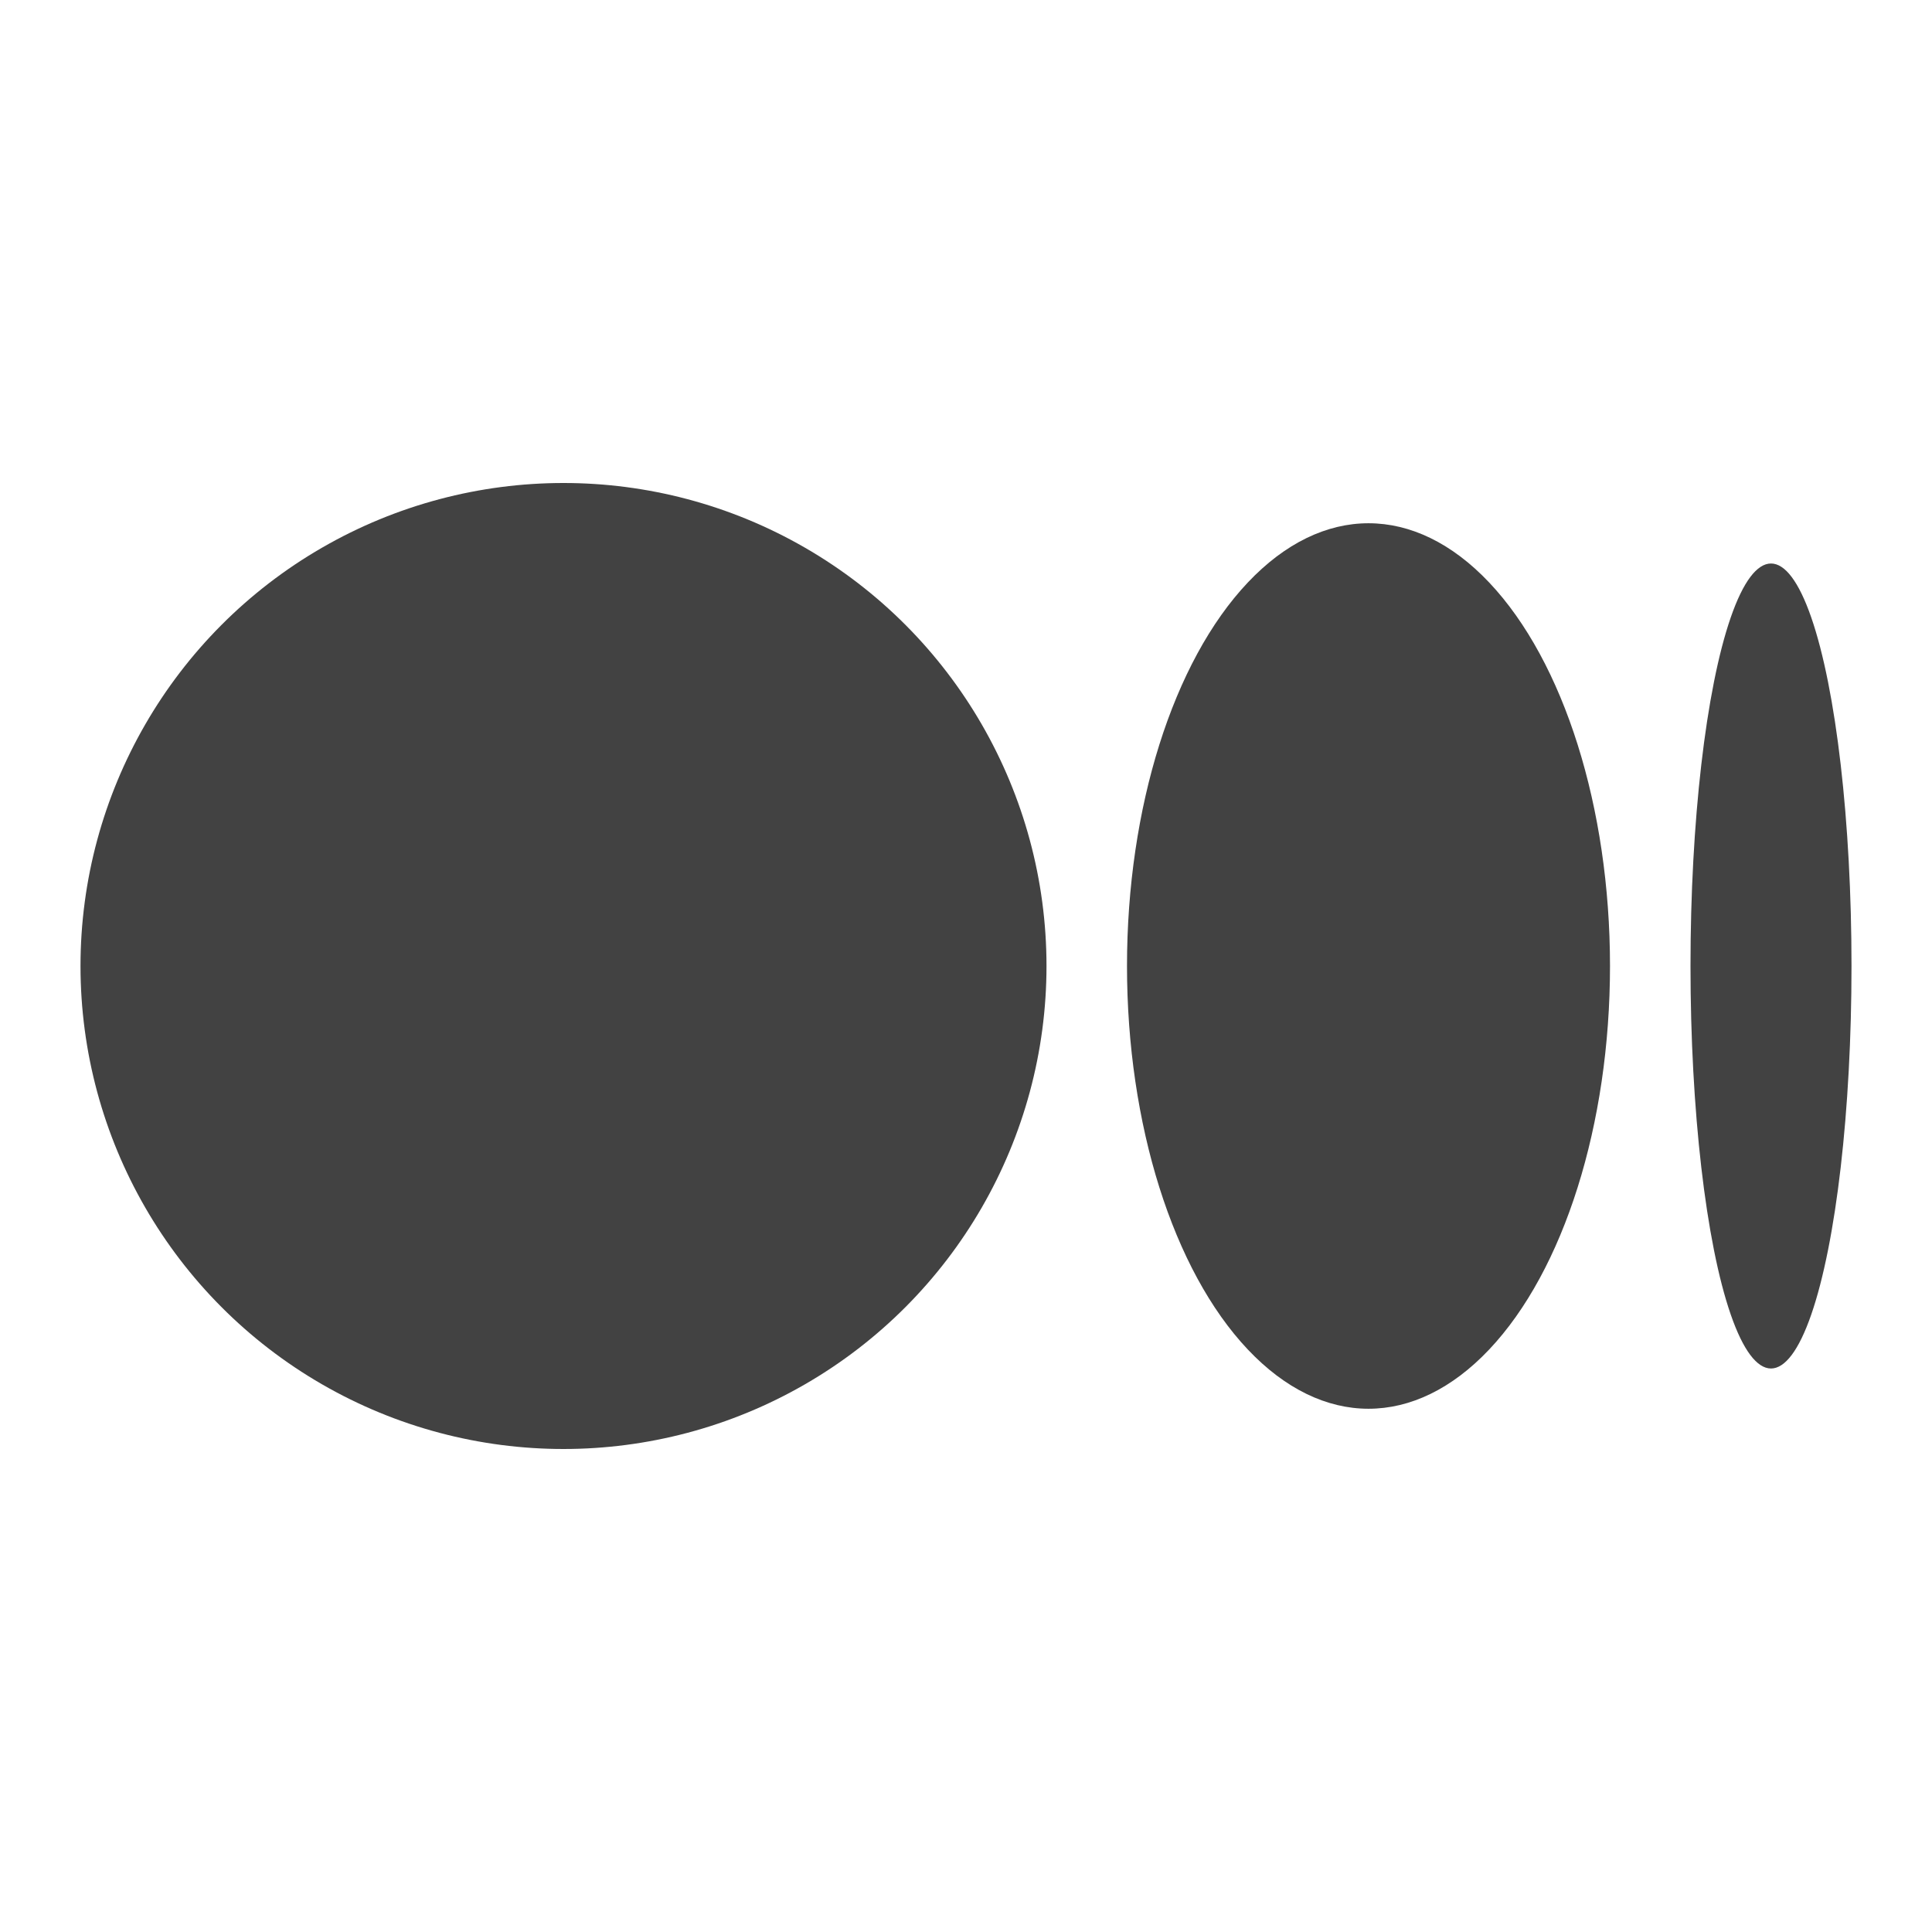
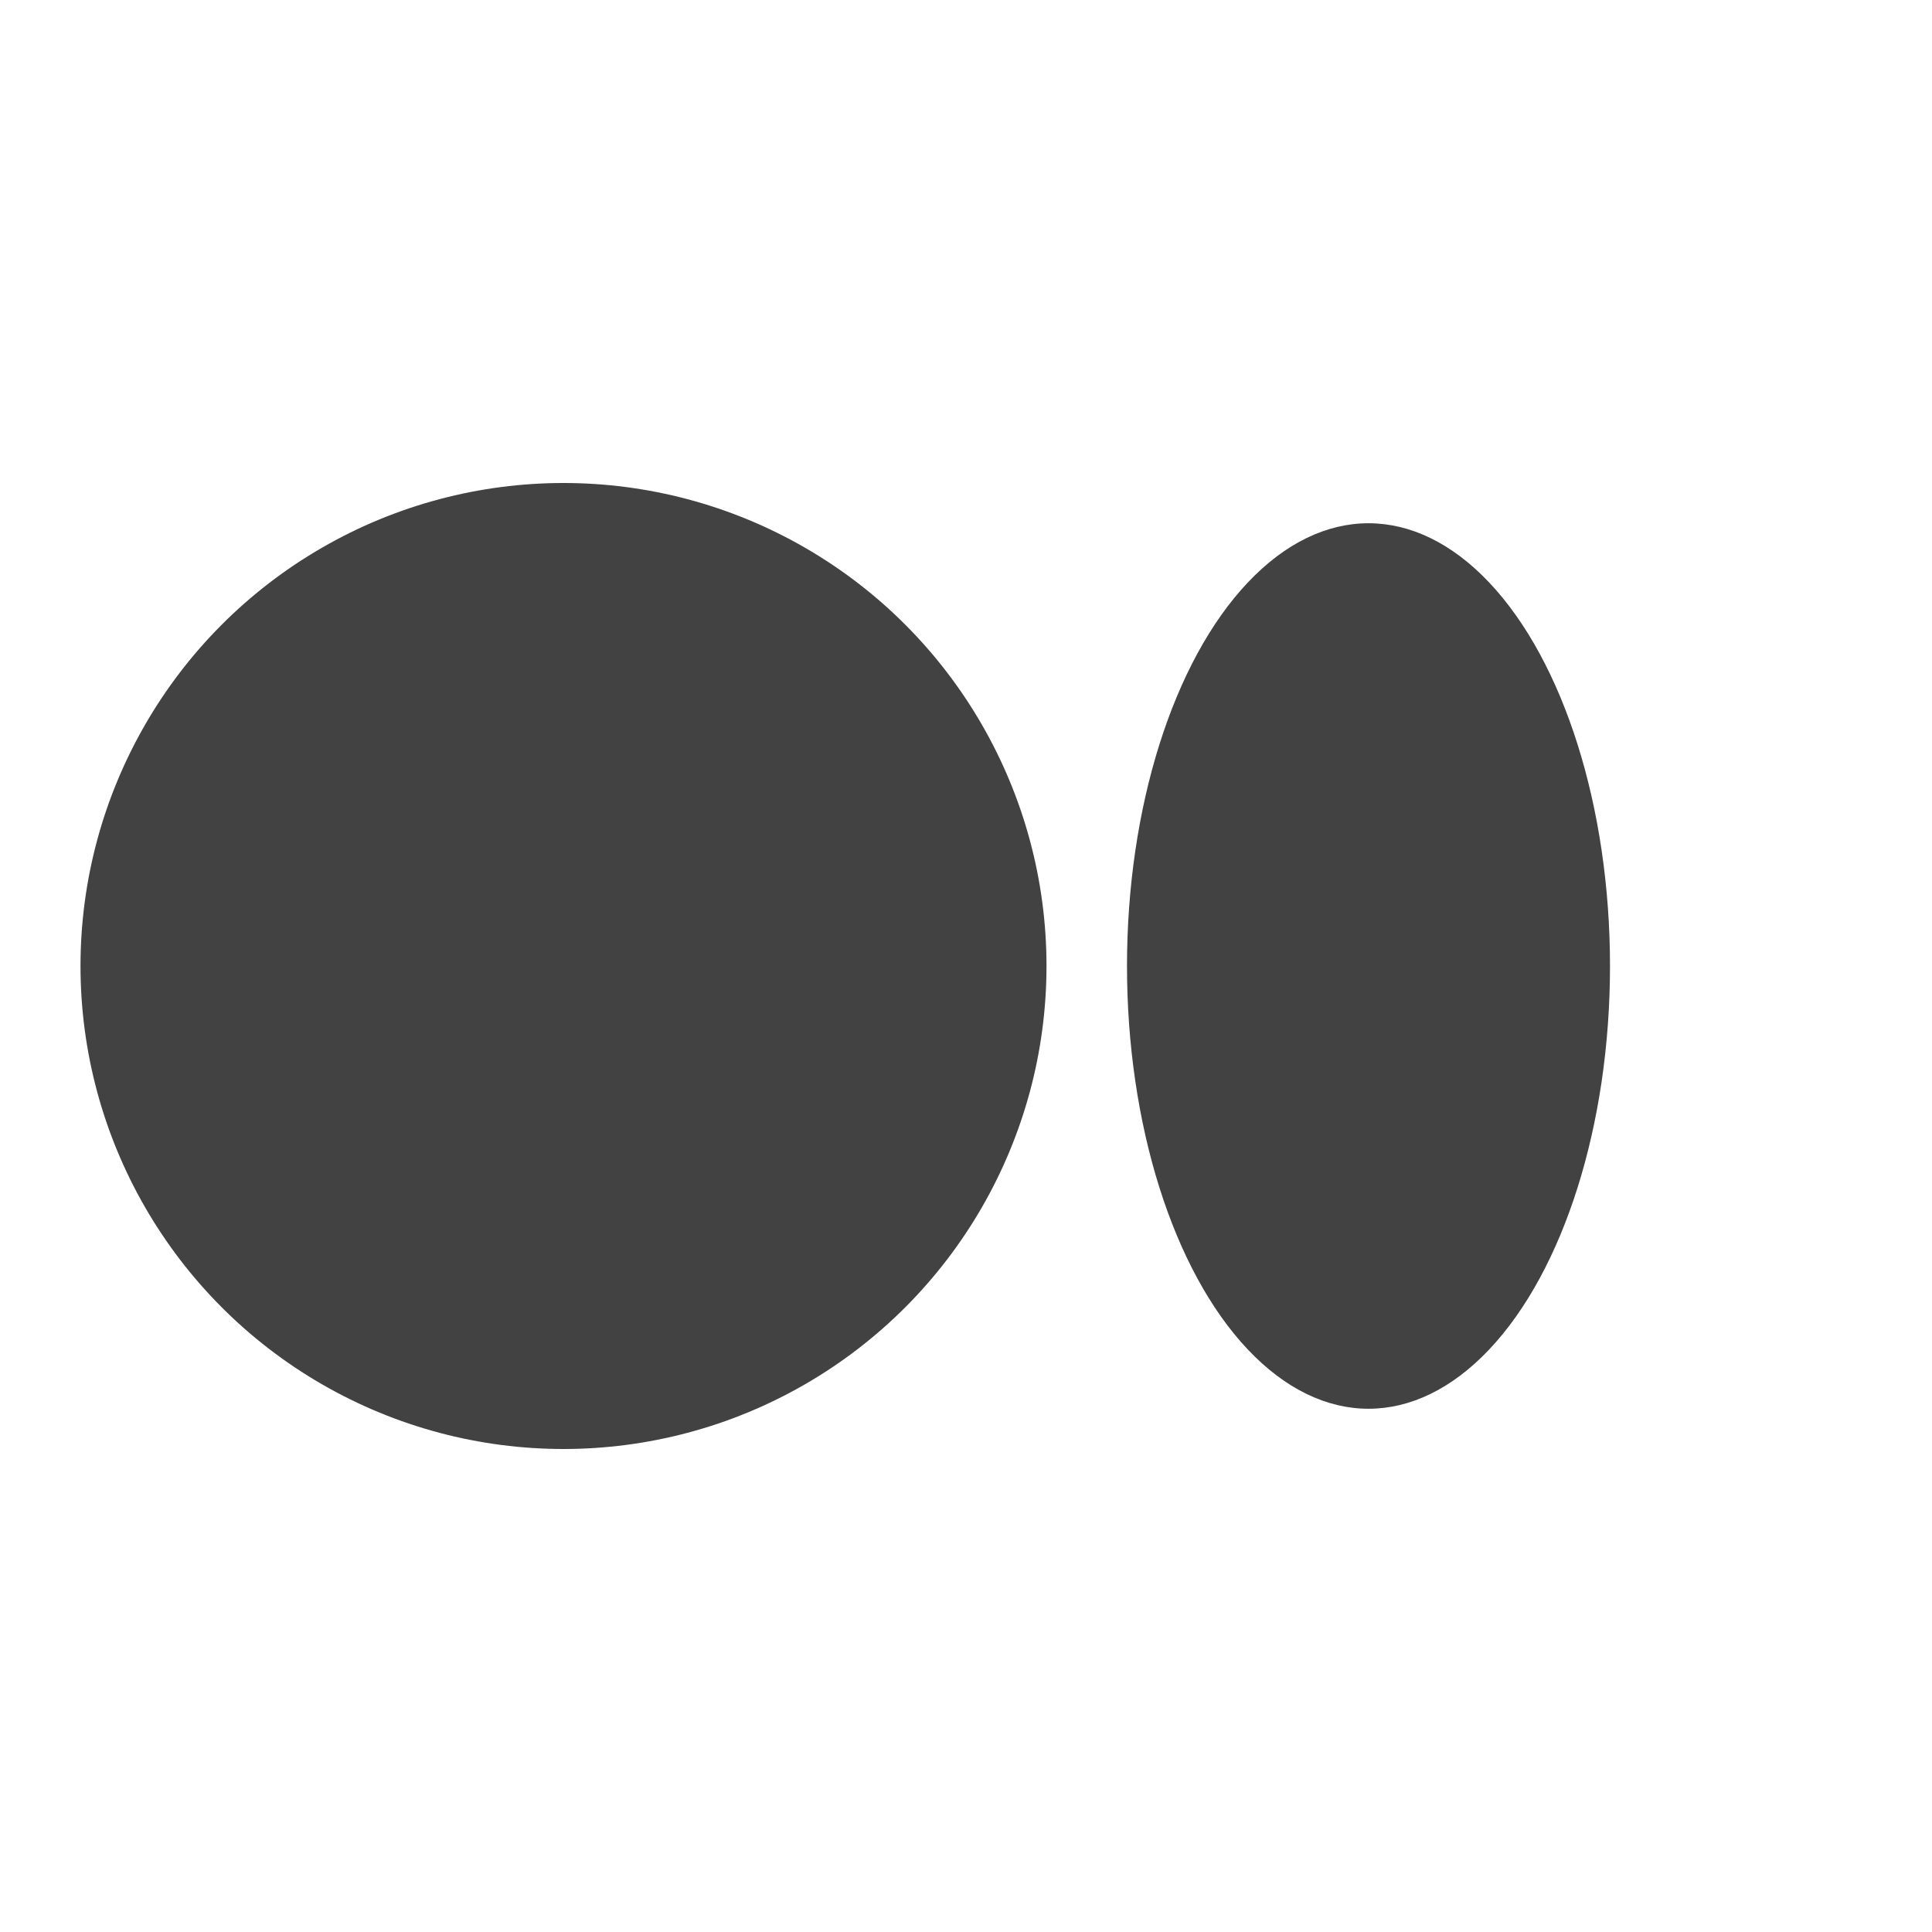
<svg xmlns="http://www.w3.org/2000/svg" viewBox="0 0 48 48" width="48px" height="48px">
  <circle cx="14" cy="24" r="12" fill="#424242" />
  <ellipse cx="34" cy="24" fill="#424242" rx="6" ry="11" />
-   <ellipse cx="44" cy="24" fill="#424242" rx="2" ry="10" />
</svg>